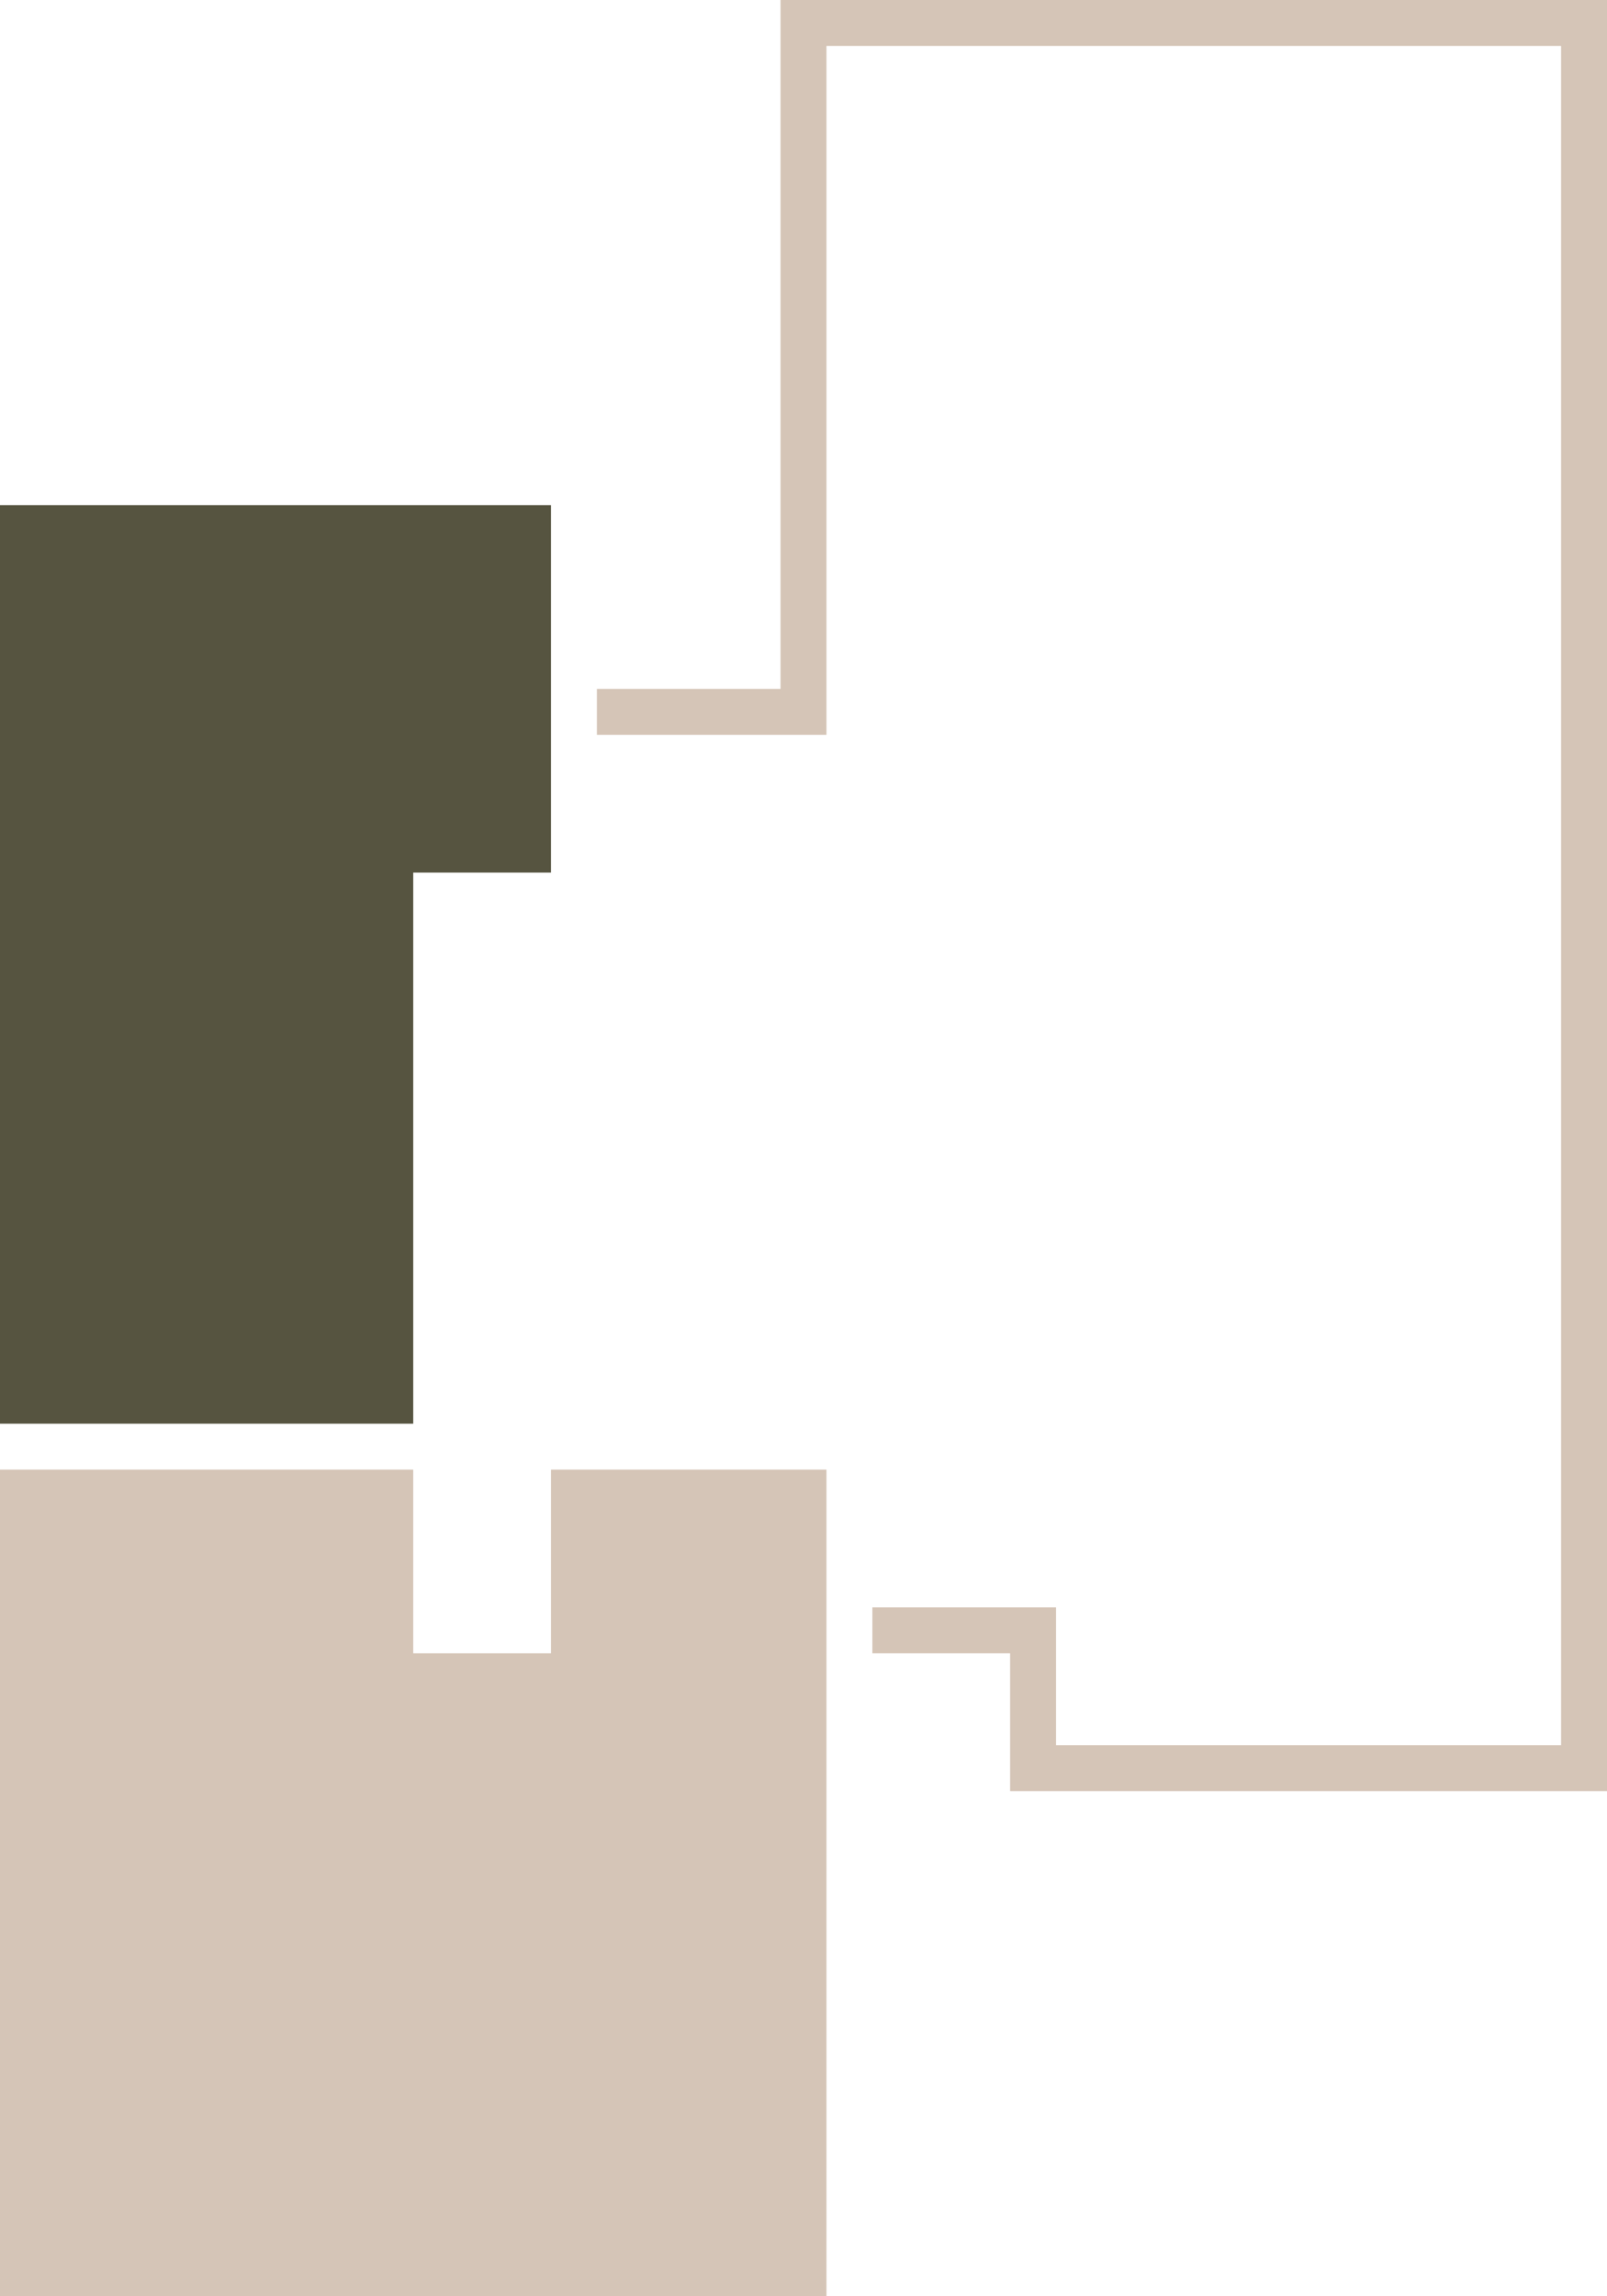
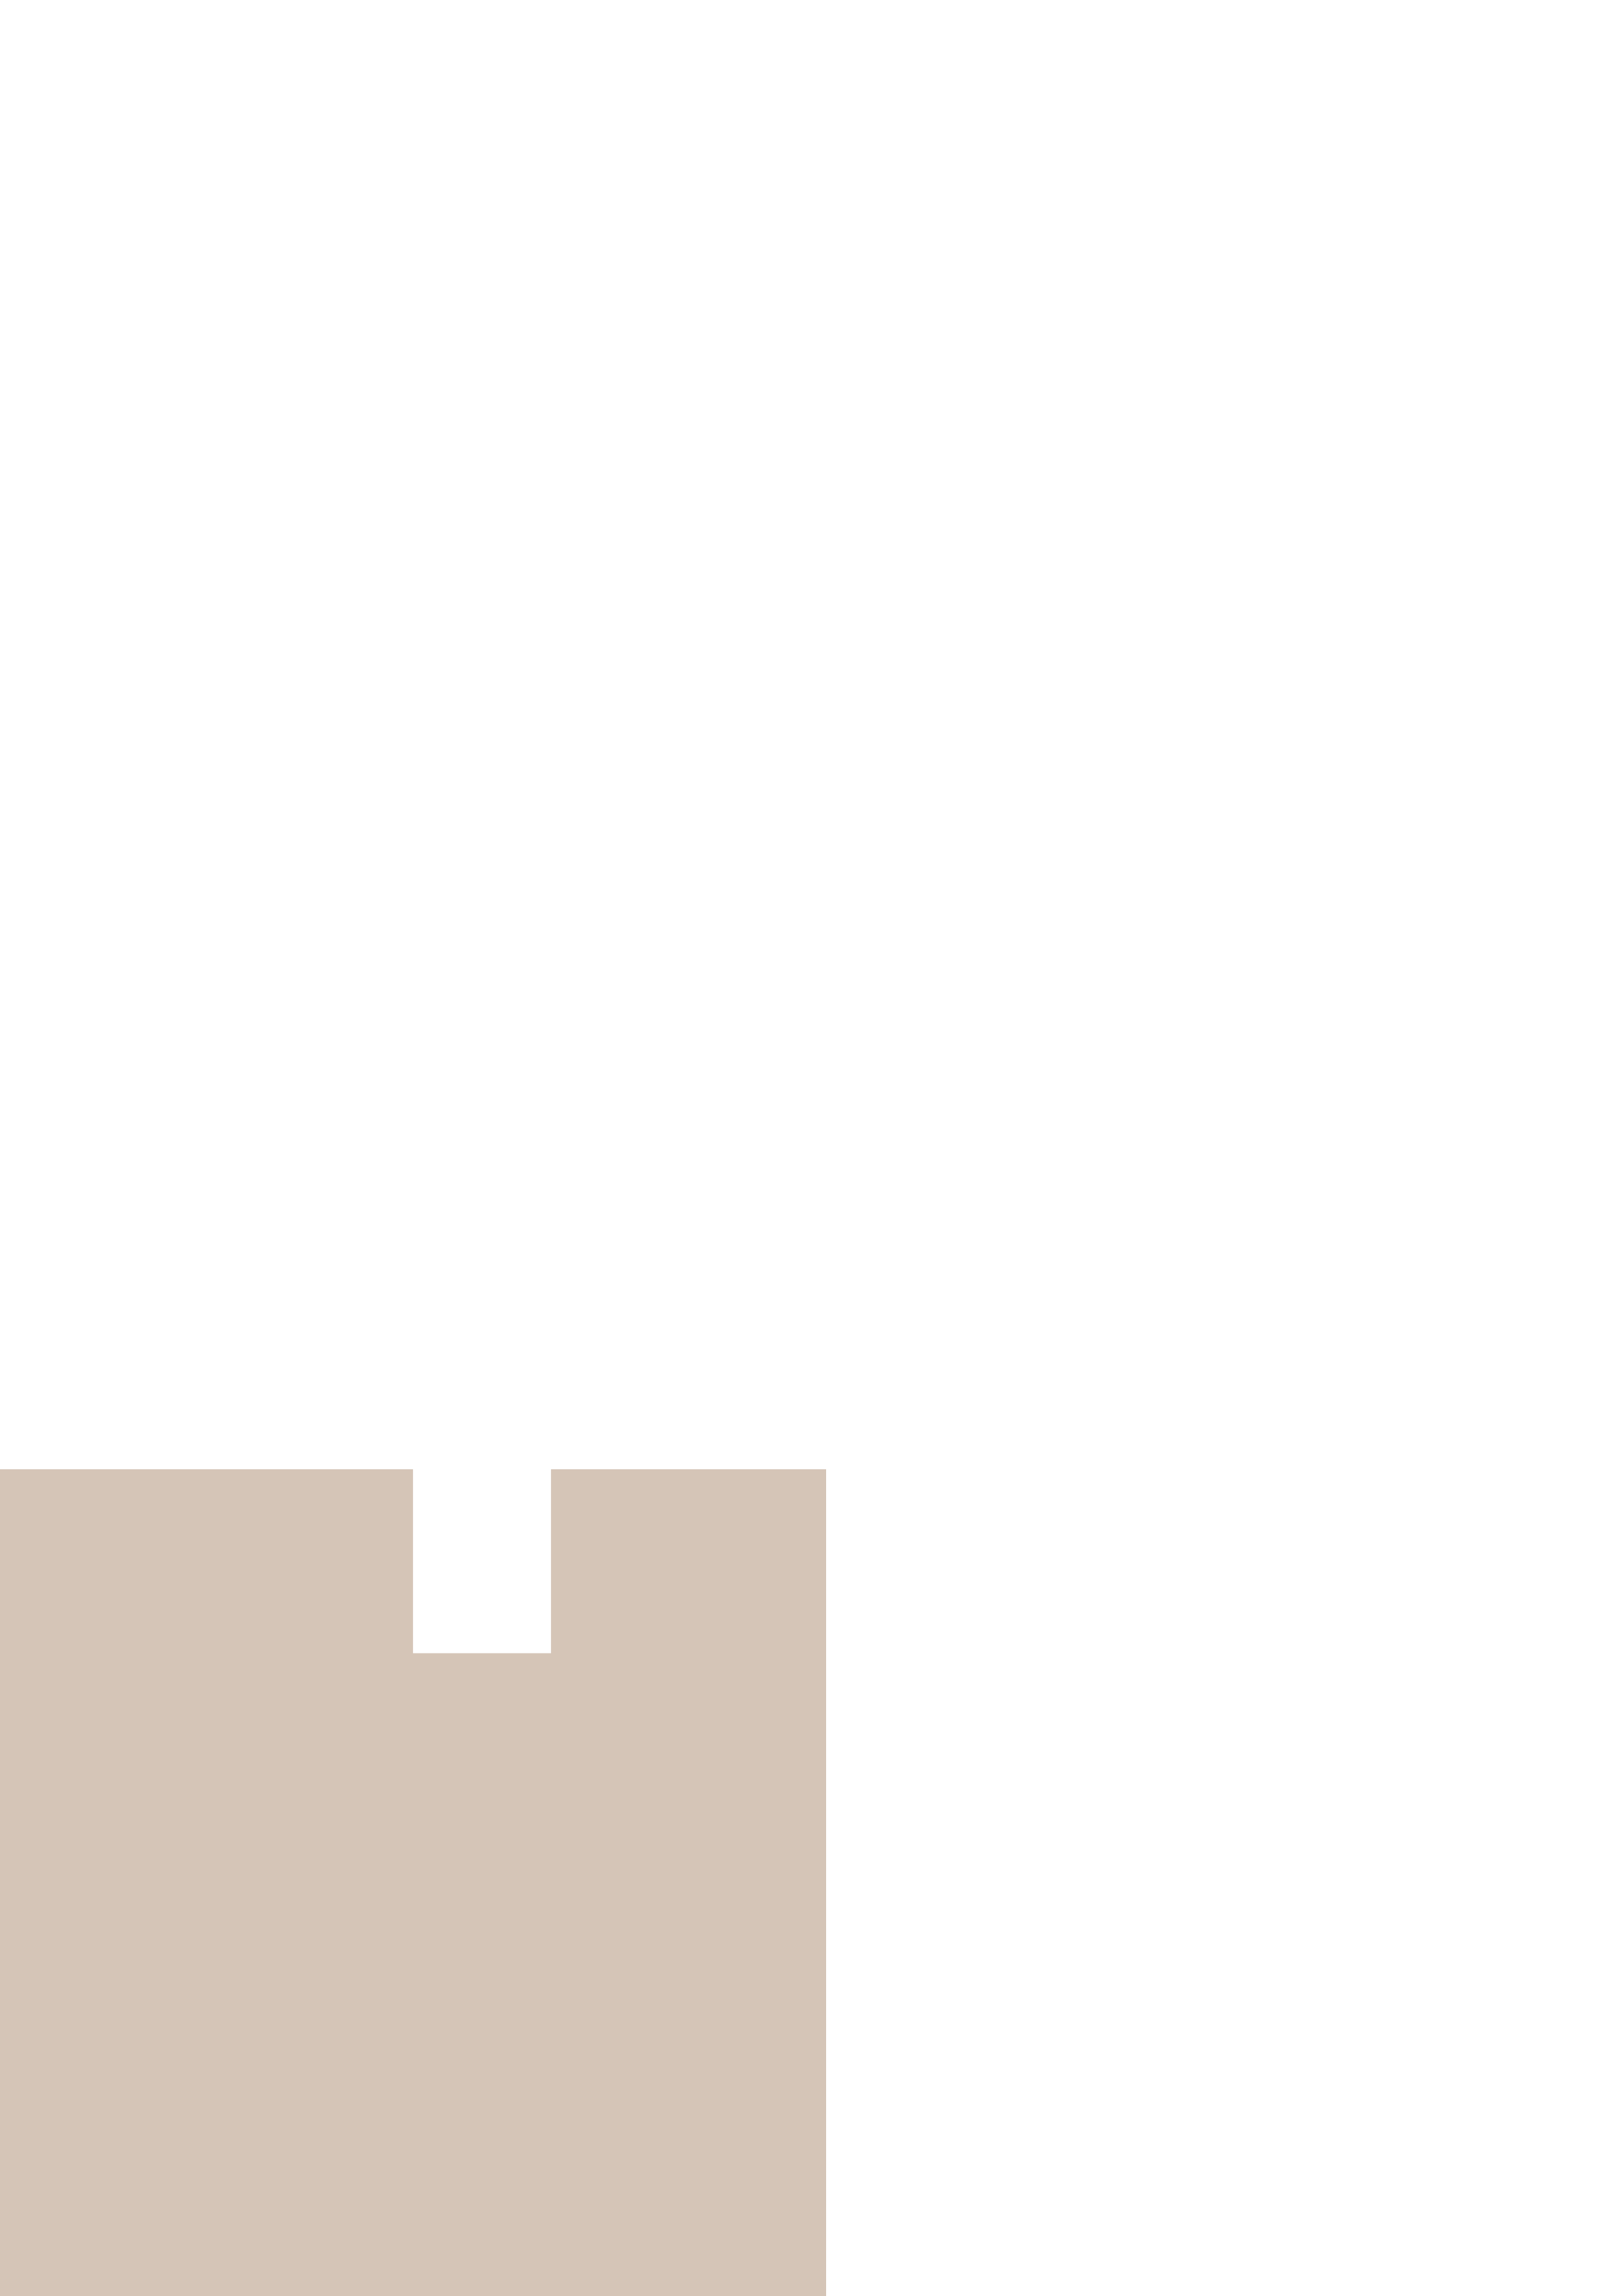
<svg xmlns="http://www.w3.org/2000/svg" version="1.1" id="Слой_1" x="0px" y="0px" viewBox="0 0 35 50" style="enable-background:new 0 0 35 50;" xml:space="preserve">
  <style type="text/css">
	.st0{fill:#D5C5B7;}
</style>
-   <polygon id="rectangles" class="st0" points="35,0 35,0 17,0 17,15 13,15 13,16 18,16 18,1 34,1 34,38 23,38  23,35 22,35 19,35 19,36 22,36 22,39 35,39 " />
-   <polygon id="apart_x5F_02" style="fill: #565440;" class="st0" points="12,11 0,11 0,31 9,31 9,19 12,19 " />
  <polygon id="apart_x5F_01" class="st0" points="12,32 12,36 9,36 9,32 0,32 0,50 18,50 18,32 " />
</svg>